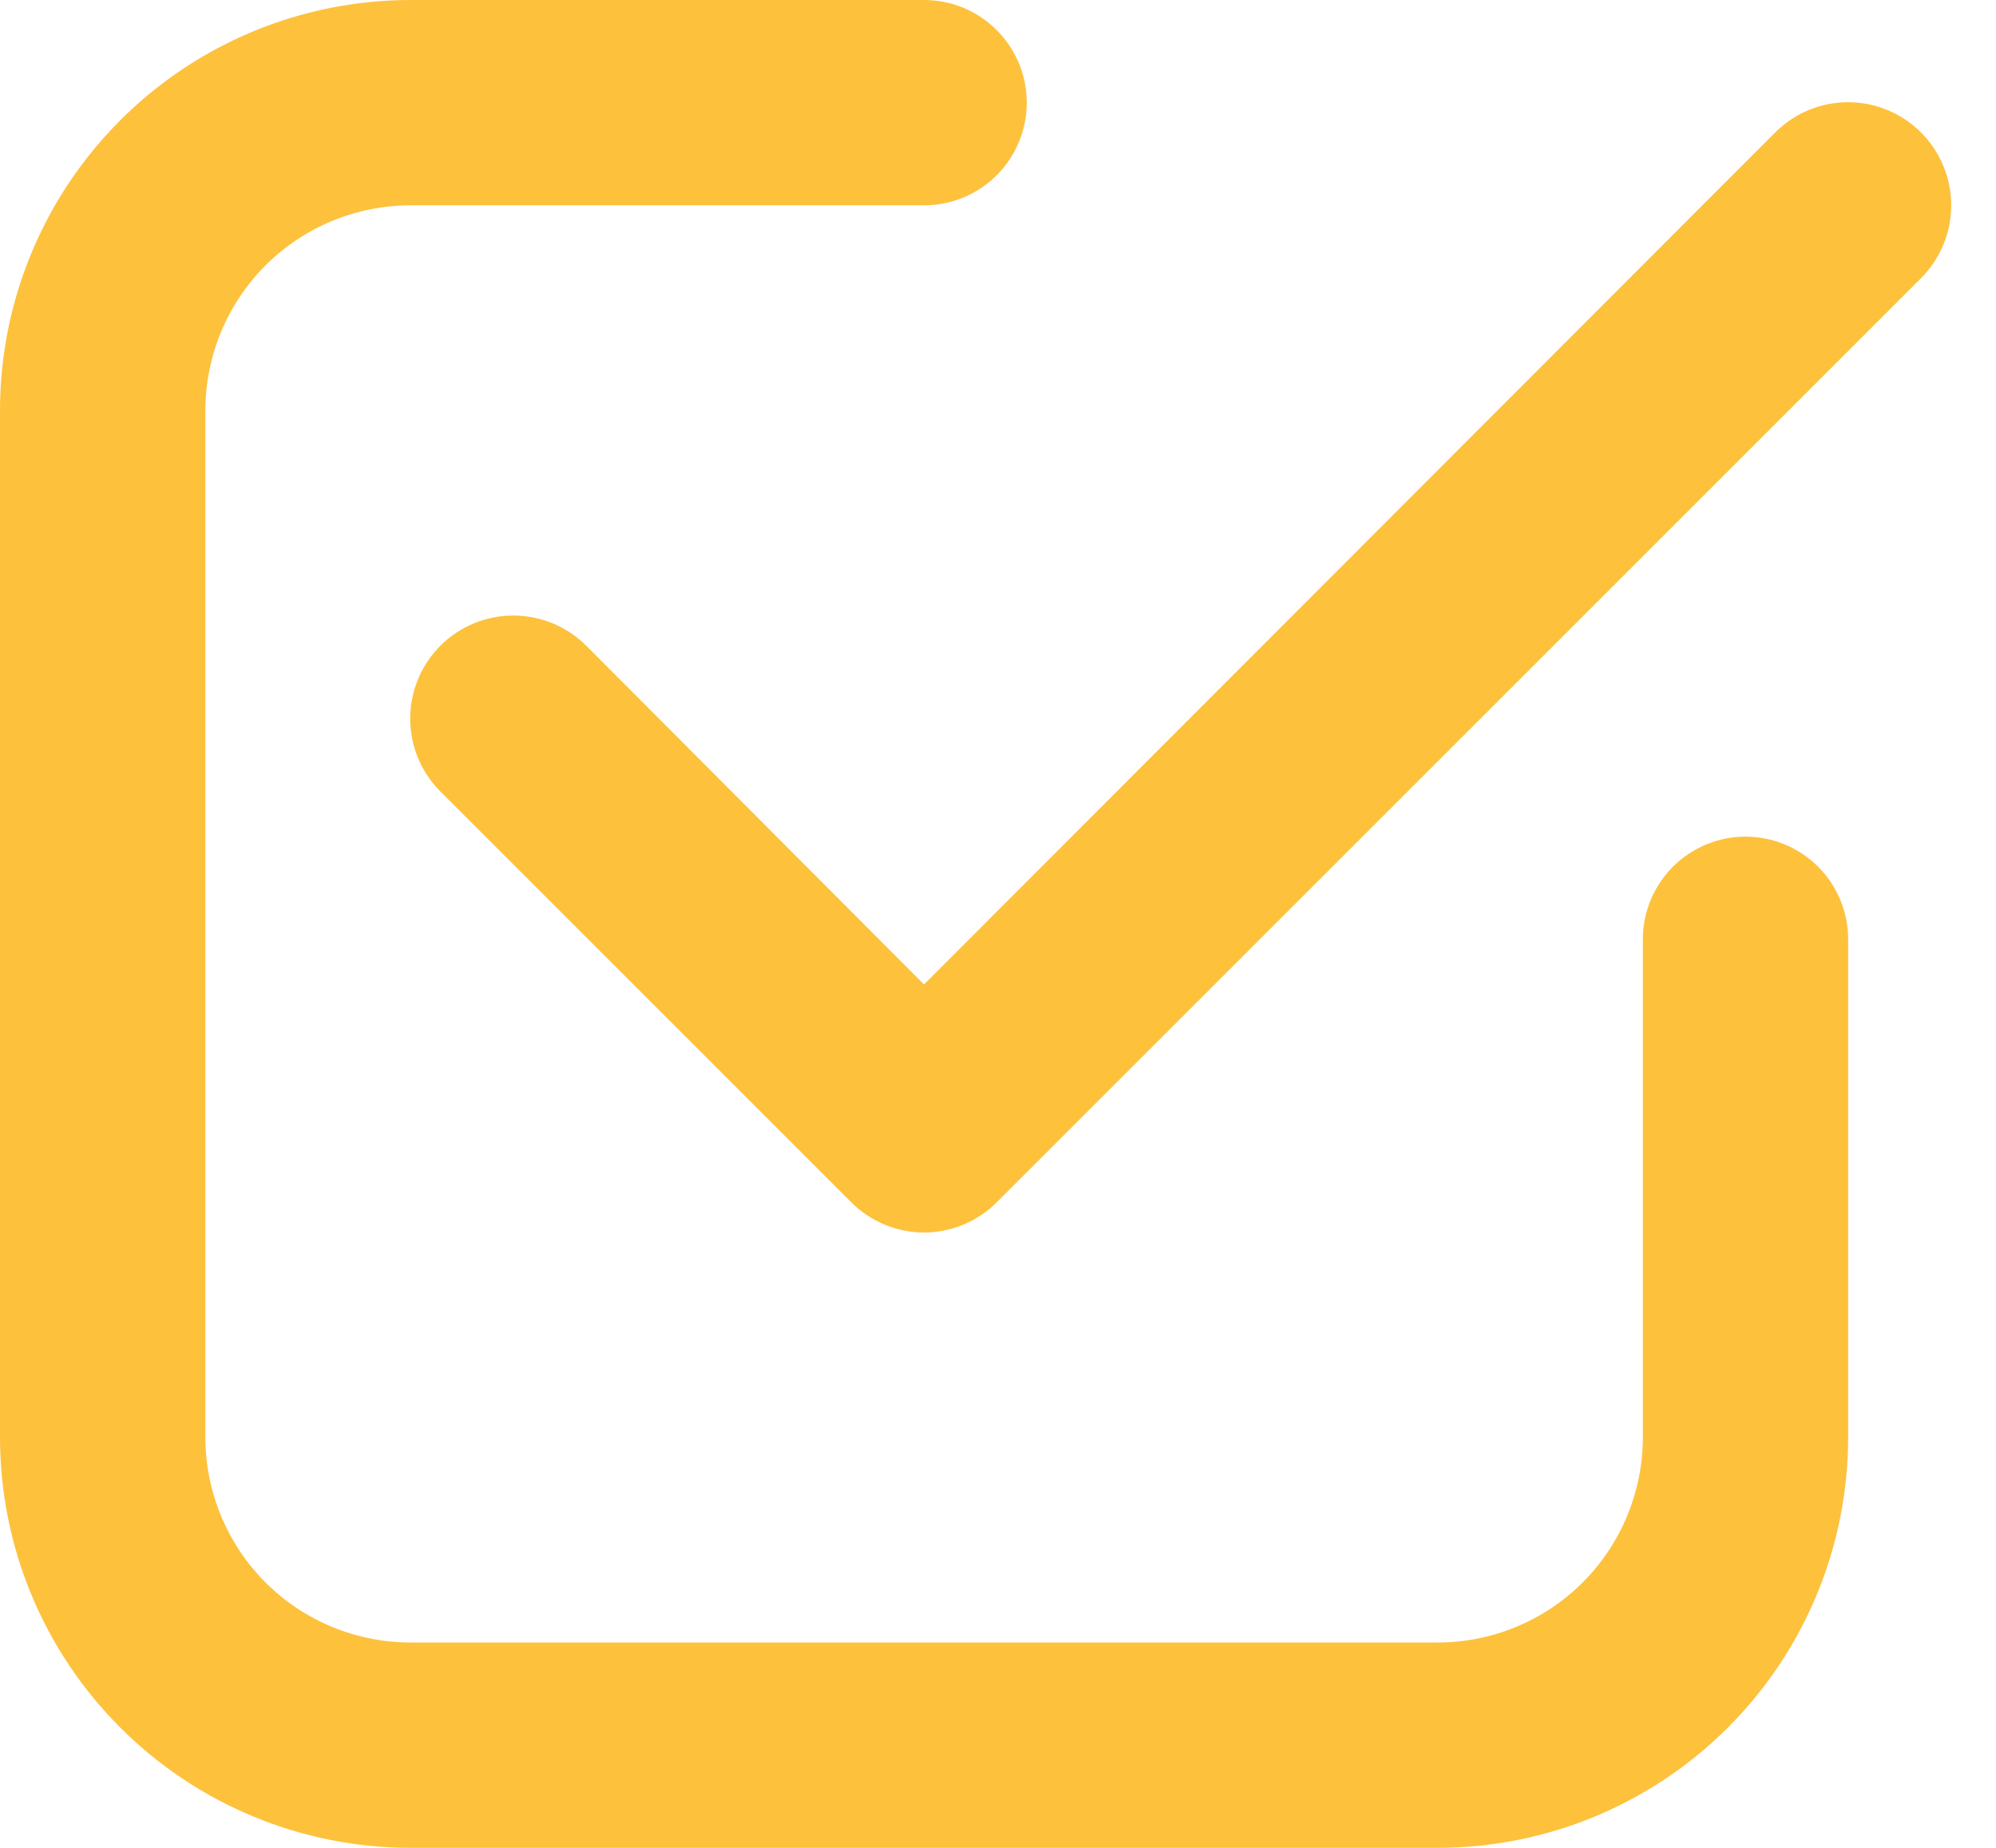
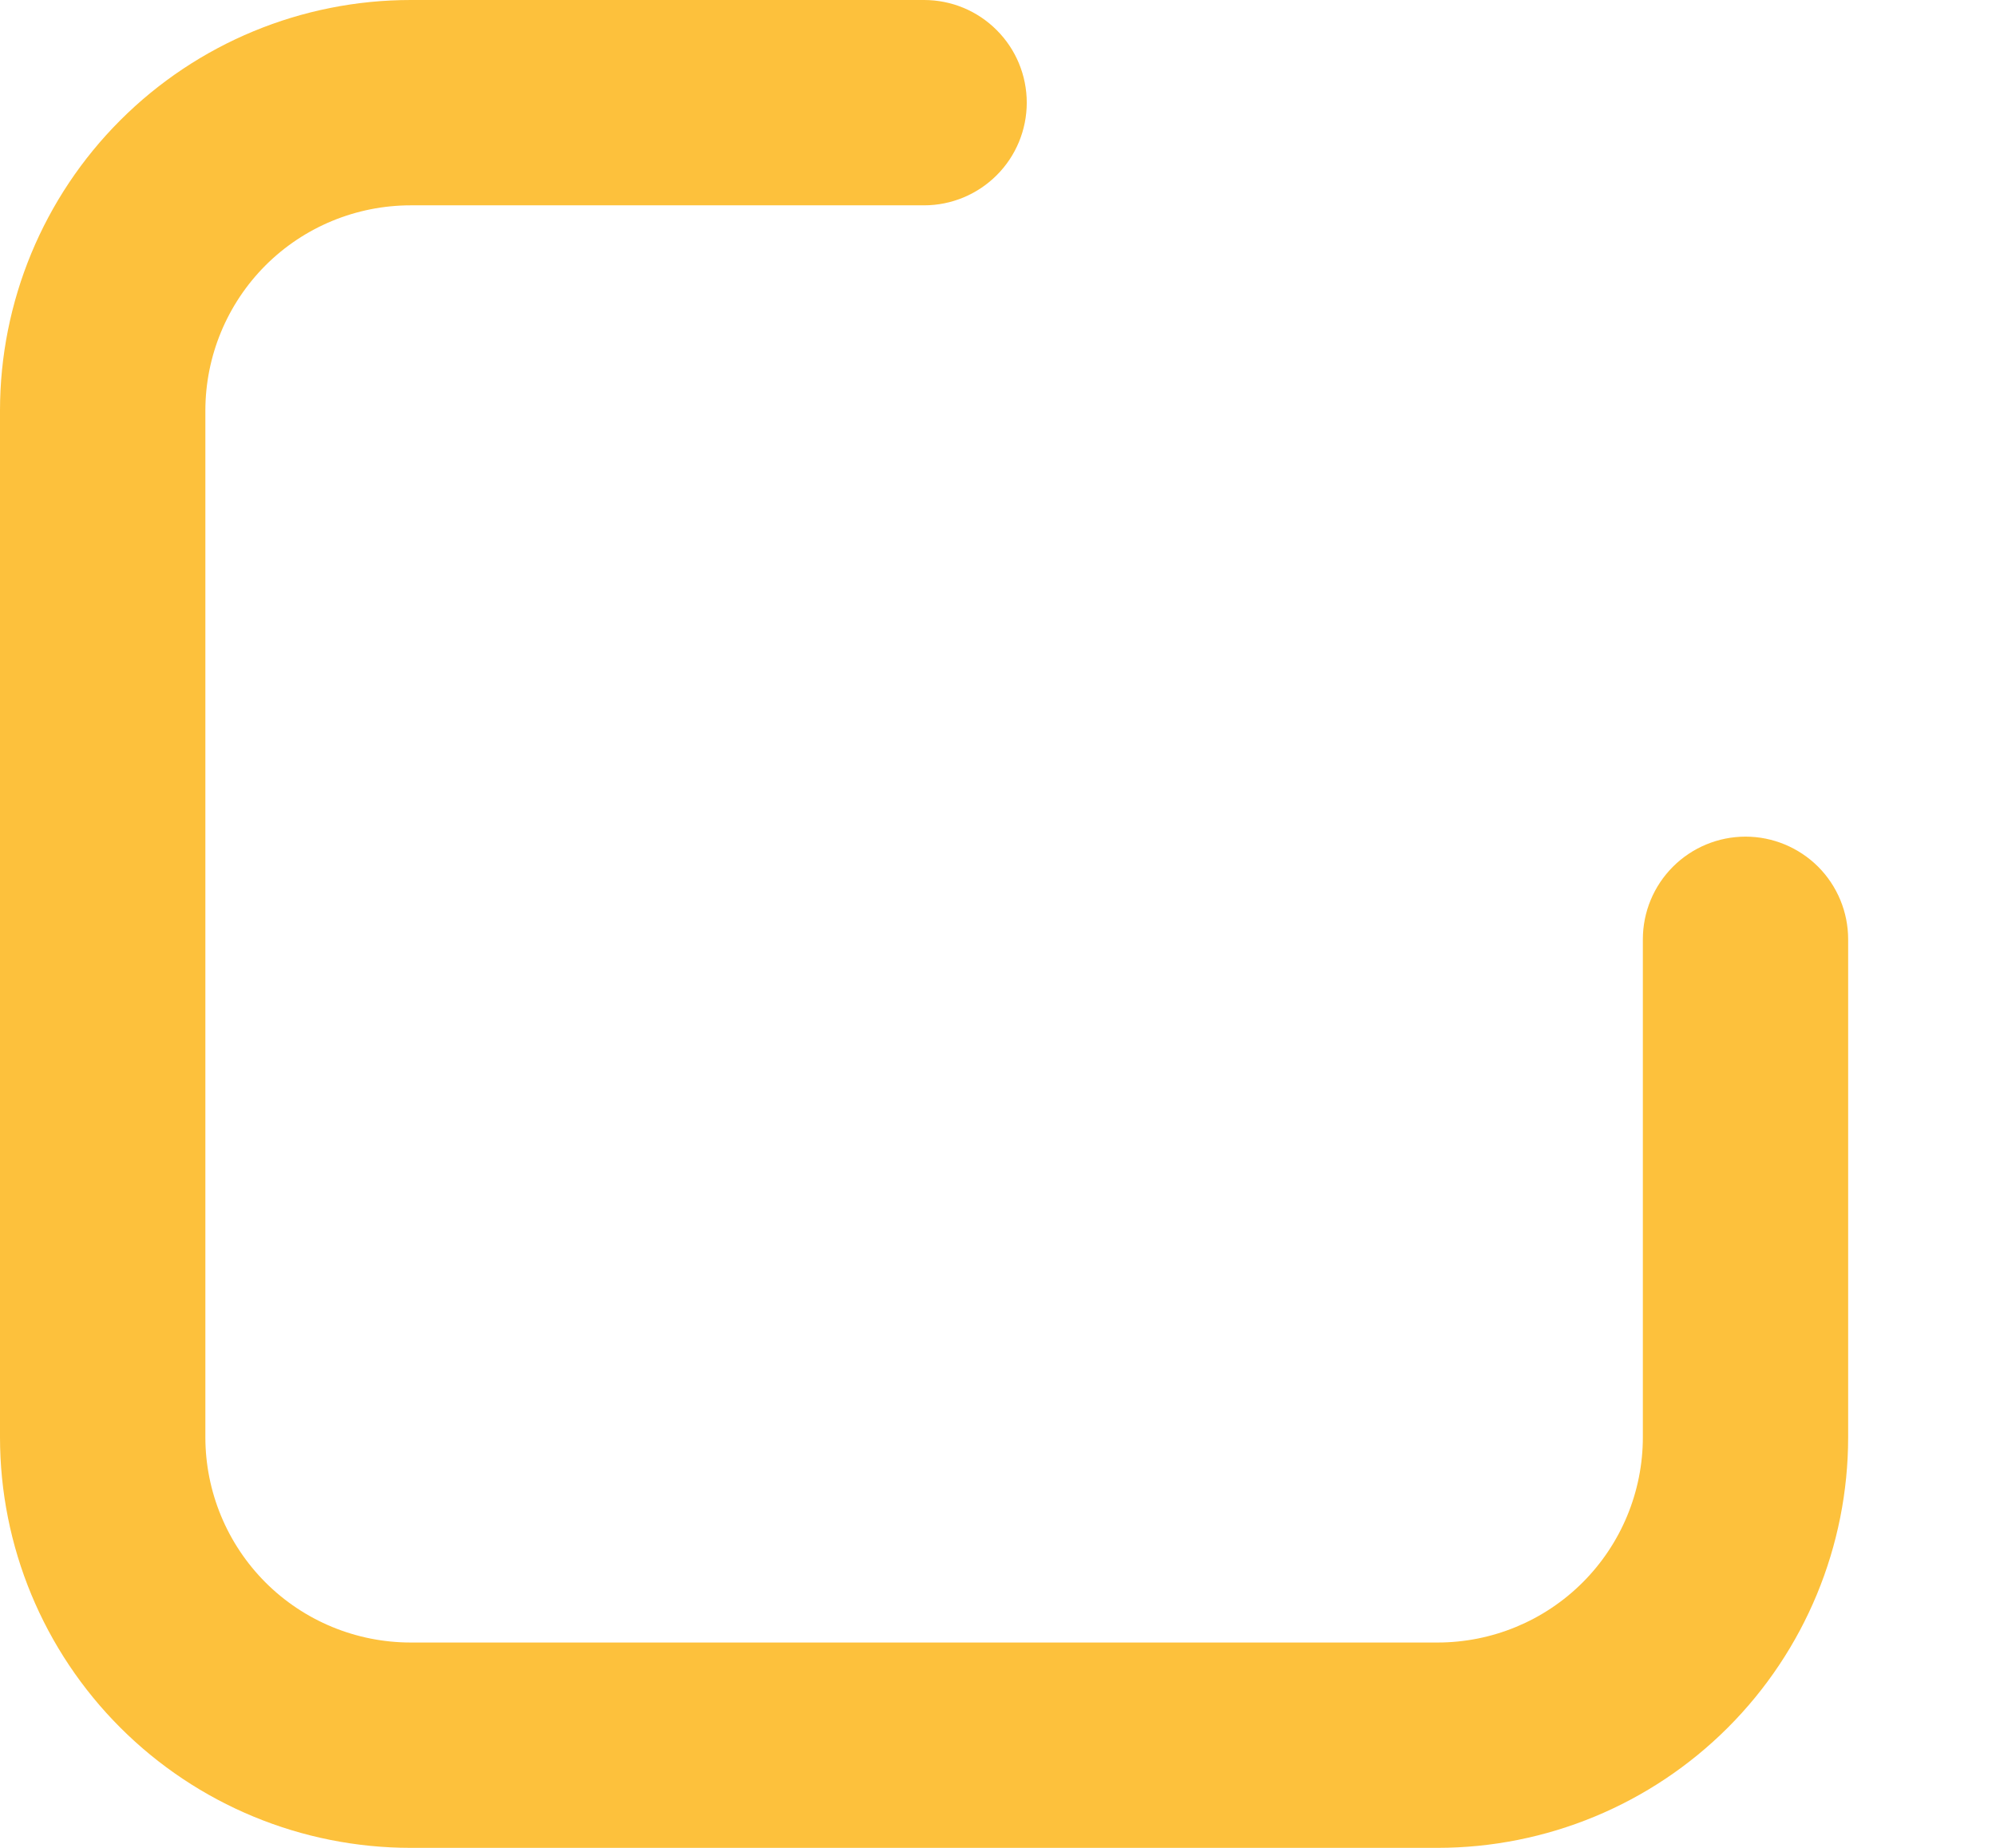
<svg xmlns="http://www.w3.org/2000/svg" width="27" height="25" viewBox="0 0 27 25" fill="none">
  <path d="M5.556 25H19.445C20.918 25 22.331 24.415 23.373 23.373C24.415 22.331 25 20.918 25 19.444V12.708C25 12.34 24.854 11.987 24.594 11.726C24.333 11.466 23.98 11.319 23.612 11.319C23.243 11.319 22.89 11.466 22.63 11.726C22.369 11.987 22.223 12.34 22.223 12.708V19.444C22.223 20.181 21.93 20.888 21.409 21.409C20.888 21.93 20.182 22.222 19.445 22.222H5.556C4.819 22.222 4.112 21.93 3.591 21.409C3.071 20.888 2.778 20.181 2.778 19.444V5.556C2.778 4.819 3.071 4.112 3.591 3.591C4.112 3.07 4.819 2.778 5.556 2.778H12.5C12.869 2.778 13.222 2.631 13.482 2.371C13.743 2.111 13.889 1.757 13.889 1.389C13.889 1.021 13.743 0.667 13.482 0.407C13.222 0.146 12.869 0 12.5 0H5.556C4.082 0 2.669 0.585 1.627 1.627C0.585 2.669 0 4.082 0 5.556V19.444C0 20.918 0.585 22.331 1.627 23.373C2.669 24.415 4.082 25 5.556 25Z" fill="#FDC13C" />
-   <path d="M24.013 1.792L12.499 13.319L7.93 8.736C7.668 8.474 7.313 8.328 6.943 8.328C6.574 8.328 6.219 8.474 5.957 8.736C5.696 8.998 5.549 9.352 5.549 9.722C5.549 9.905 5.585 10.087 5.655 10.256C5.725 10.425 5.828 10.579 5.957 10.708L11.513 16.264C11.642 16.394 11.796 16.497 11.965 16.568C12.134 16.638 12.316 16.675 12.499 16.675C12.682 16.675 12.864 16.638 13.033 16.568C13.203 16.497 13.356 16.394 13.485 16.264L25.985 3.764C26.247 3.502 26.394 3.147 26.394 2.778C26.394 2.408 26.247 2.053 25.985 1.792C25.724 1.53 25.369 1.383 24.999 1.383C24.63 1.383 24.275 1.53 24.013 1.792Z" fill="#FDC13C" />
</svg>